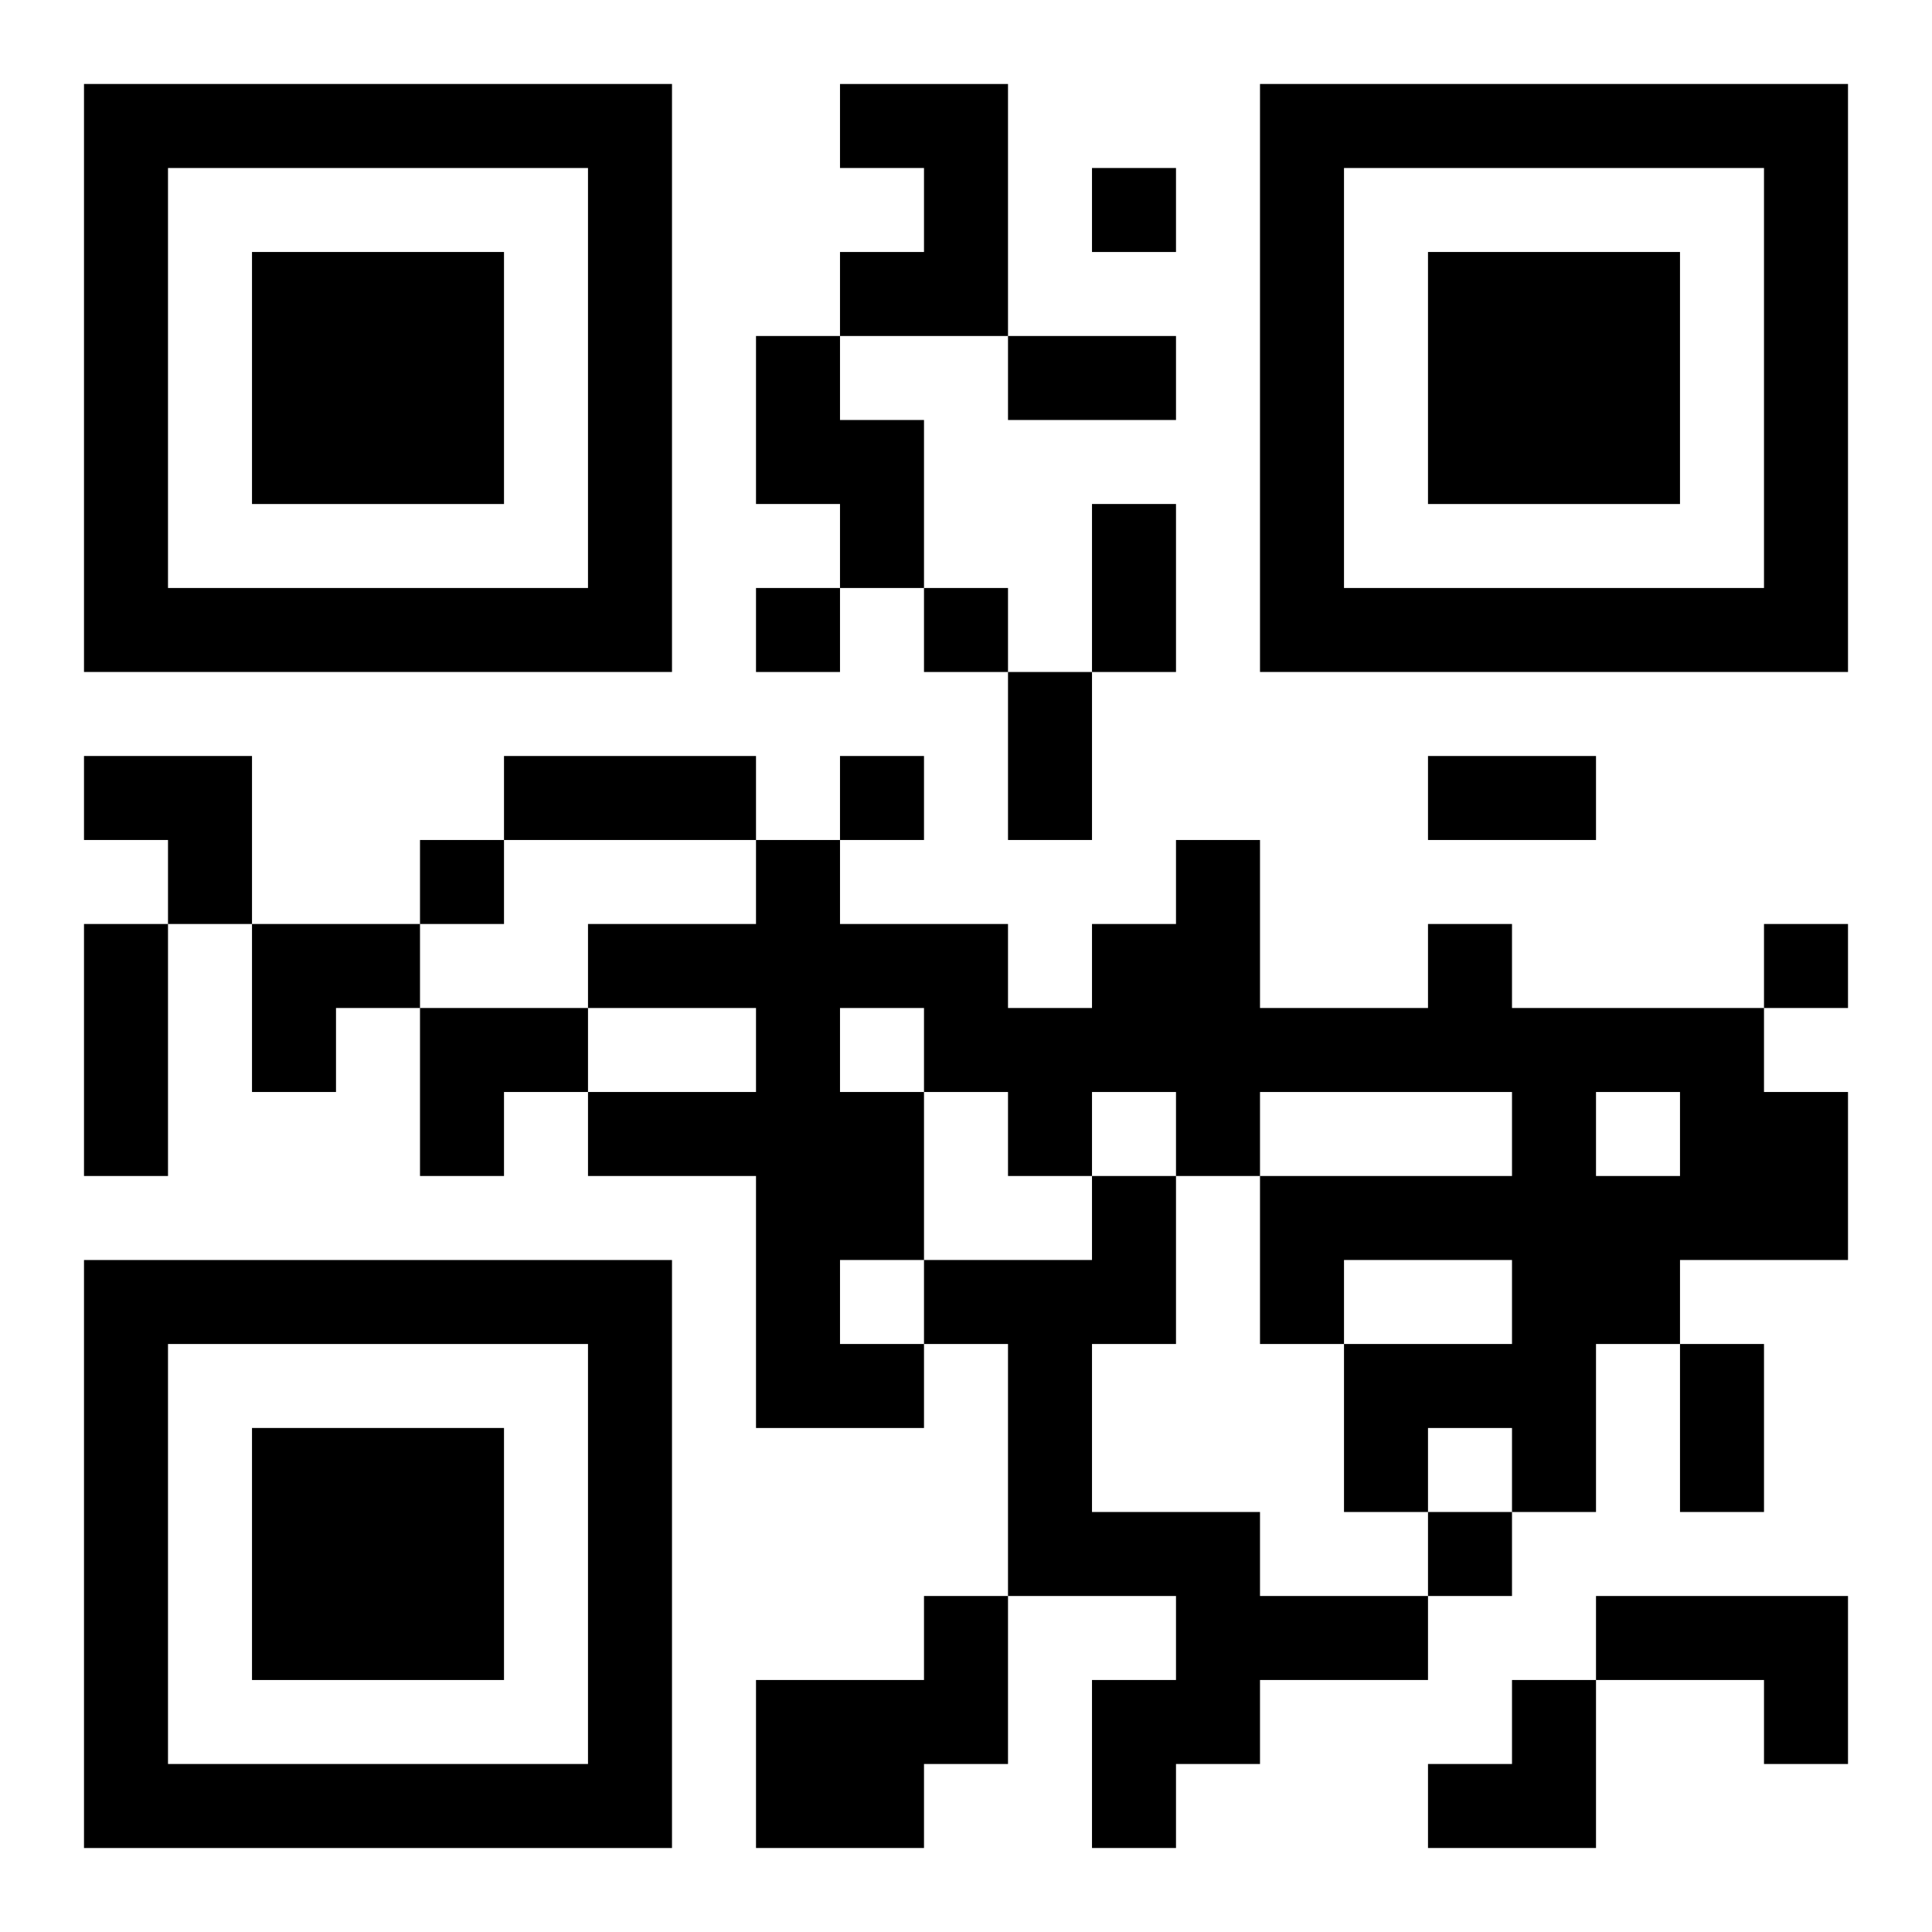
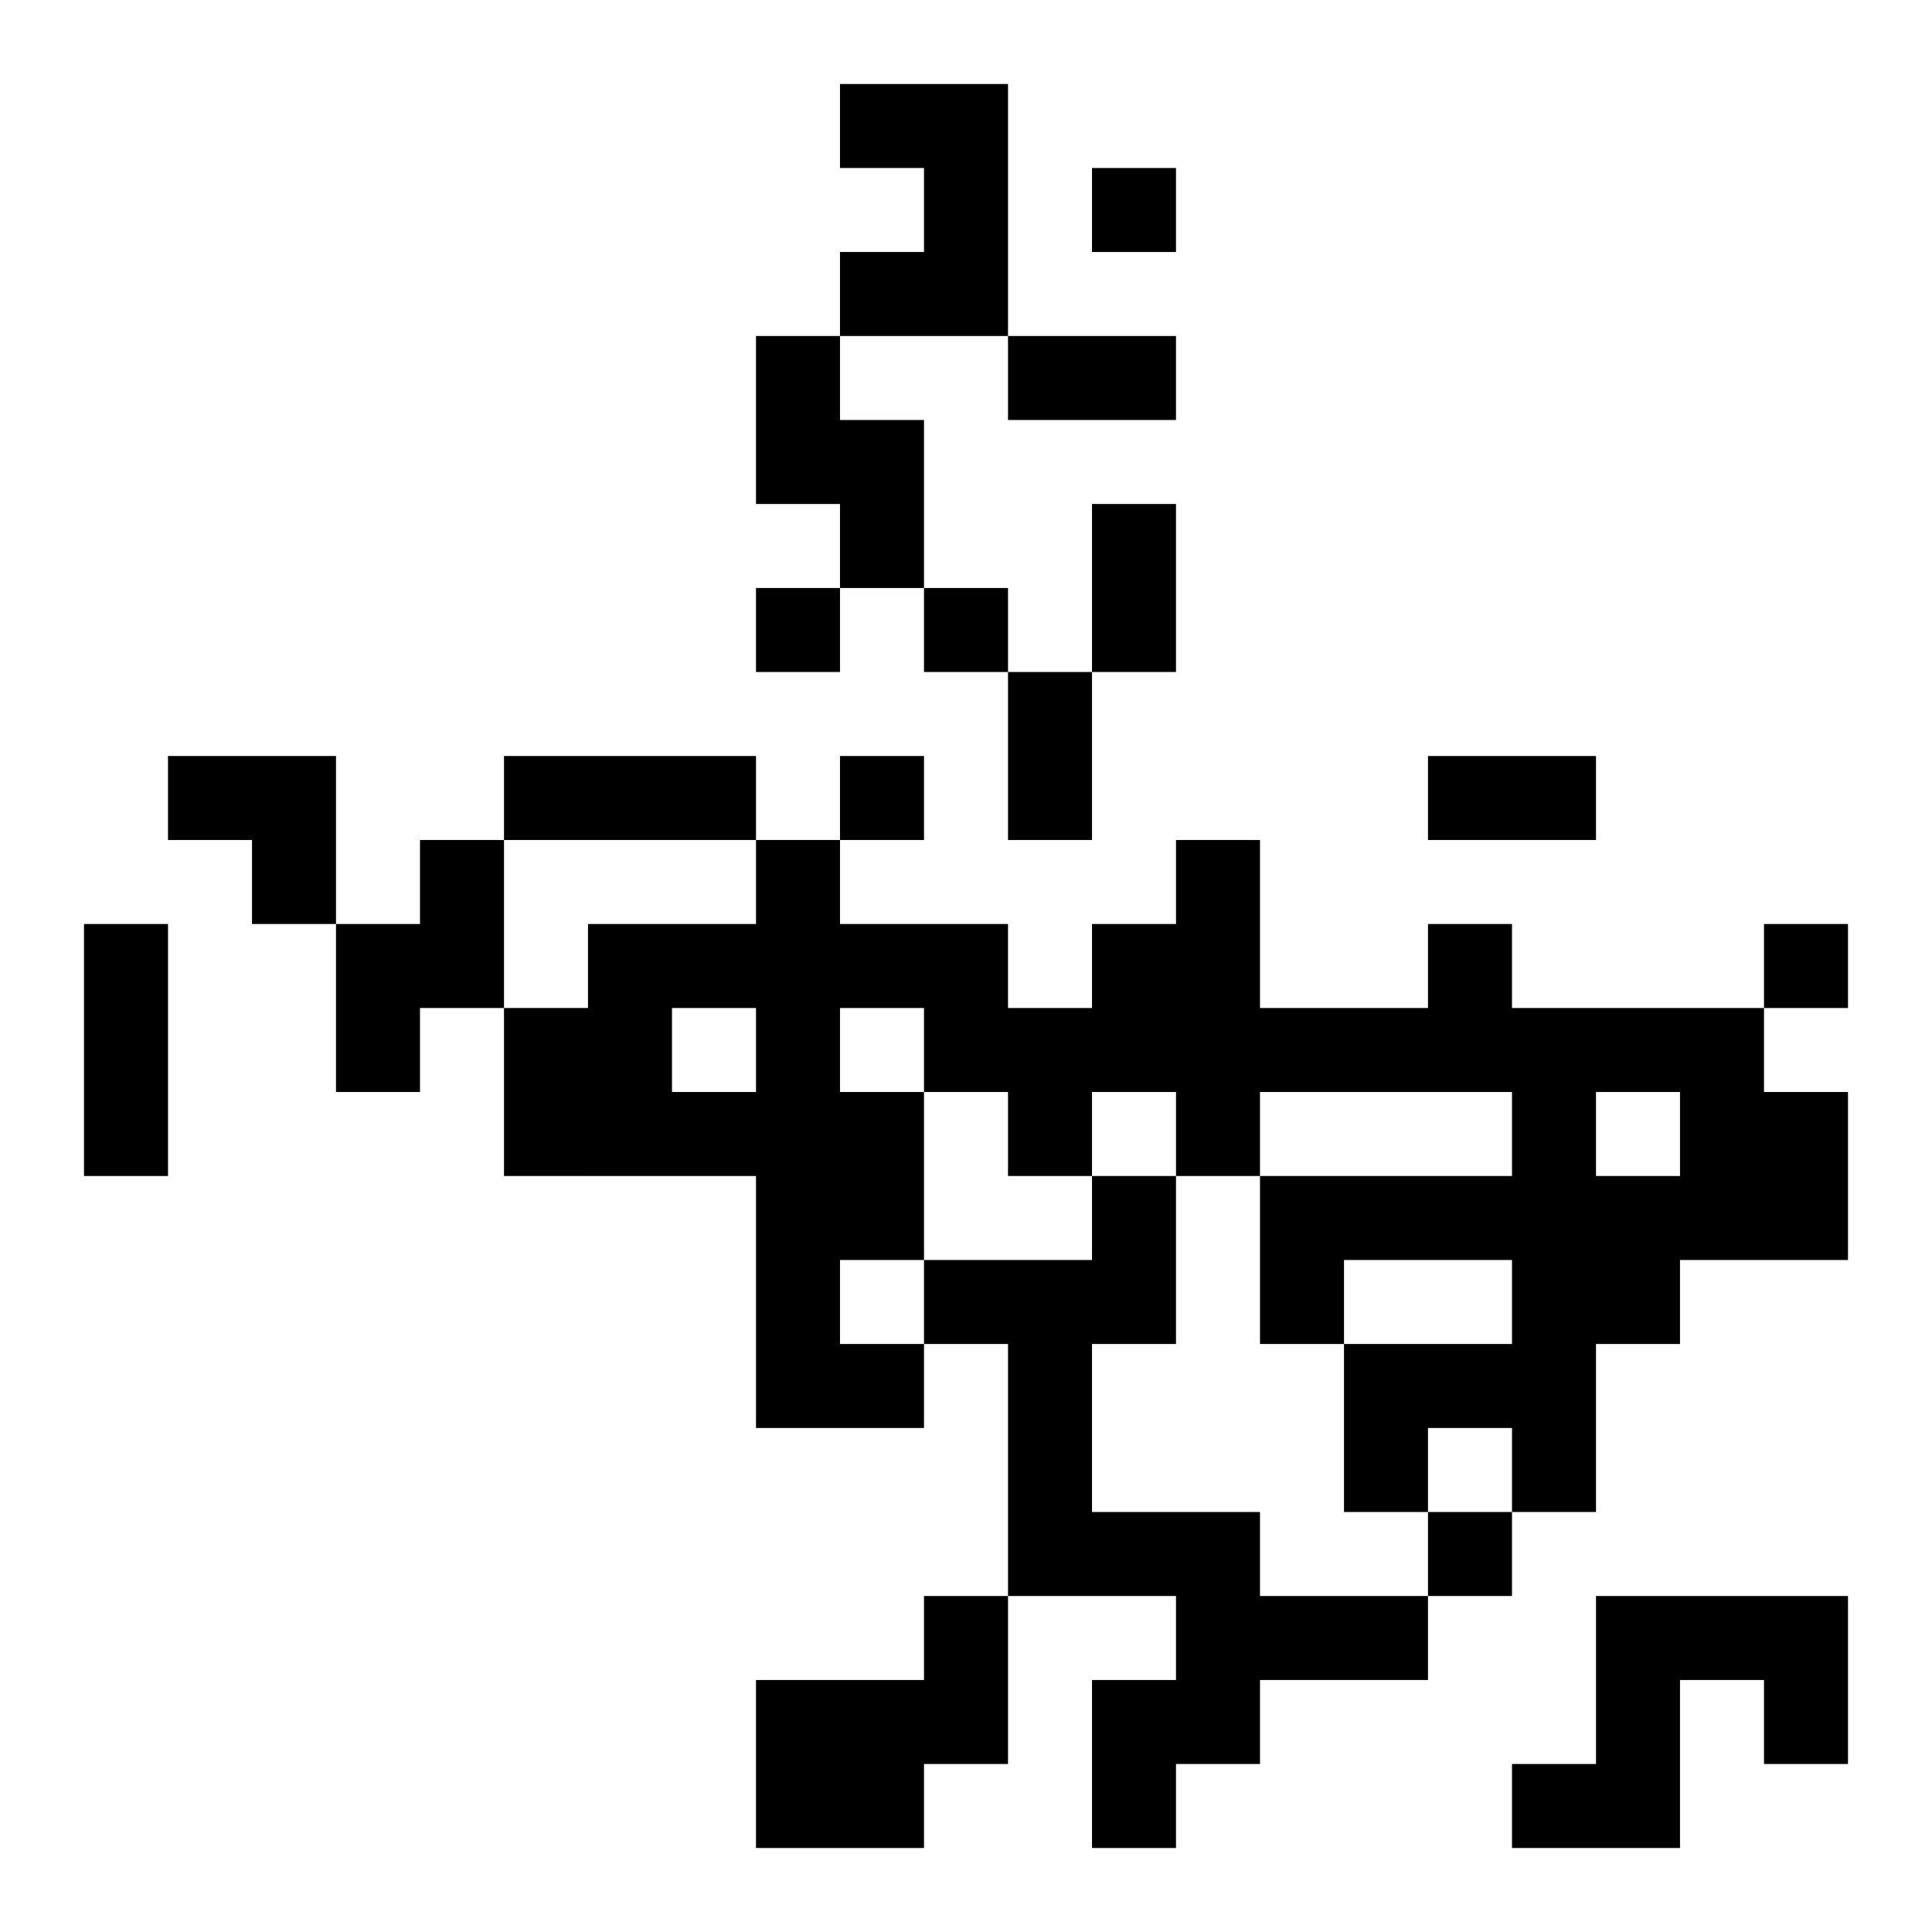
<svg xmlns="http://www.w3.org/2000/svg" xmlns:xlink="http://www.w3.org/1999/xlink" width="250" height="250" baseProfile="full" version="1.1" viewBox="-1 -1 23 23">
  <symbol id="a">
-     <path d="m0 7v7h7v-7h-7zm1 1h5v5h-5v-5zm1 1v3h3v-3h-3z" />
-   </symbol>
+     </symbol>
  <use y="-7" xlink:href="#a" />
  <use y="7" xlink:href="#a" />
  <use x="14" y="-7" xlink:href="#a" />
-   <path d="m9 0h2v3h-2v-1h1v-1h-1v-1m-1 3h1v1h1v2h-1v-1h-1v-2m8 7h1v1h3v1h1v2h-2v1h-1v2h-1v-1h-1v1h-1v-2h2v-1h-2v1h-1v-2h3v-1h-3v1h-1v-1h-1v1h-1v-1h-1v2h-1v1h1v1h-2v-3h-2v-1h2v-1h-2v-1h2v-1h1v1h2v1h1v-1h1v-1h1v2h2v-1m-7 1v1h1v-1h-1m9 1v1h1v-1h-1m-6 1h1v2h-1v2h2v1h2v1h-2v1h-1v1h-1v-2h1v-1h-2v-3h-1v-1h2v-1m-2 5h1v2h-1v1h-2v-2h2v-1m8 0h3v2h-1v-1h-2v-1m-6-17v1h1v-1h-1m-4 5v1h1v-1h-1m2 0v1h1v-1h-1m-1 2v1h1v-1h-1m-5 1v1h1v-1h-1m16 1v1h1v-1h-1m-4 7v1h1v-1h-1m-5-14h2v1h-2v-1m1 2h1v2h-1v-2m-1 2h1v2h-1v-2m-6 1h3v1h-3v-1m11 0h2v1h-2v-1m-16 2h1v3h-1v-3m19 5h1v2h-1v-2m-19-7h2v2h-1v-1h-1zm2 2h2v1h-1v1h-1zm2 1h2v1h-1v1h-1zm12 8m1 0h1v2h-2v-1h1z" />
+   <path d="m9 0h2v3h-2v-1h1v-1h-1v-1m-1 3h1v1h1v2h-1v-1h-1v-2m8 7h1v1h3v1h1v2h-2v1h-1v2h-1v-1h-1v1h-1v-2h2v-1h-2v1h-1v-2h3v-1h-3v1h-1v-1h-1v1h-1v-1h-1v2h-1v1h1v1h-2v-3h-2v-1h2v-1h-2v-1h2v-1h1v1h2v1h1v-1h1v-1h1v2h2v-1m-7 1v1h1v-1h-1m9 1v1h1v-1h-1m-6 1h1v2h-1v2h2v1h2v1h-2v1h-1v1h-1v-2h1v-1h-2v-3h-1v-1h2v-1m-2 5h1v2h-1v1h-2v-2h2v-1m8 0h3v2h-1v-1h-2v-1m-6-17v1h1v-1h-1m-4 5v1h1v-1h-1m2 0v1h1v-1h-1m-1 2v1h1v-1h-1m-5 1v1h1v-1h-1m16 1v1h1v-1h-1m-4 7v1h1v-1h-1m-5-14h2v1h-2v-1m1 2h1v2h-1v-2m-1 2h1v2h-1v-2m-6 1h3v1h-3v-1m11 0h2v1h-2v-1m-16 2h1v3h-1v-3m19 5h1v2v-2m-19-7h2v2h-1v-1h-1zm2 2h2v1h-1v1h-1zm2 1h2v1h-1v1h-1zm12 8m1 0h1v2h-2v-1h1z" />
</svg>